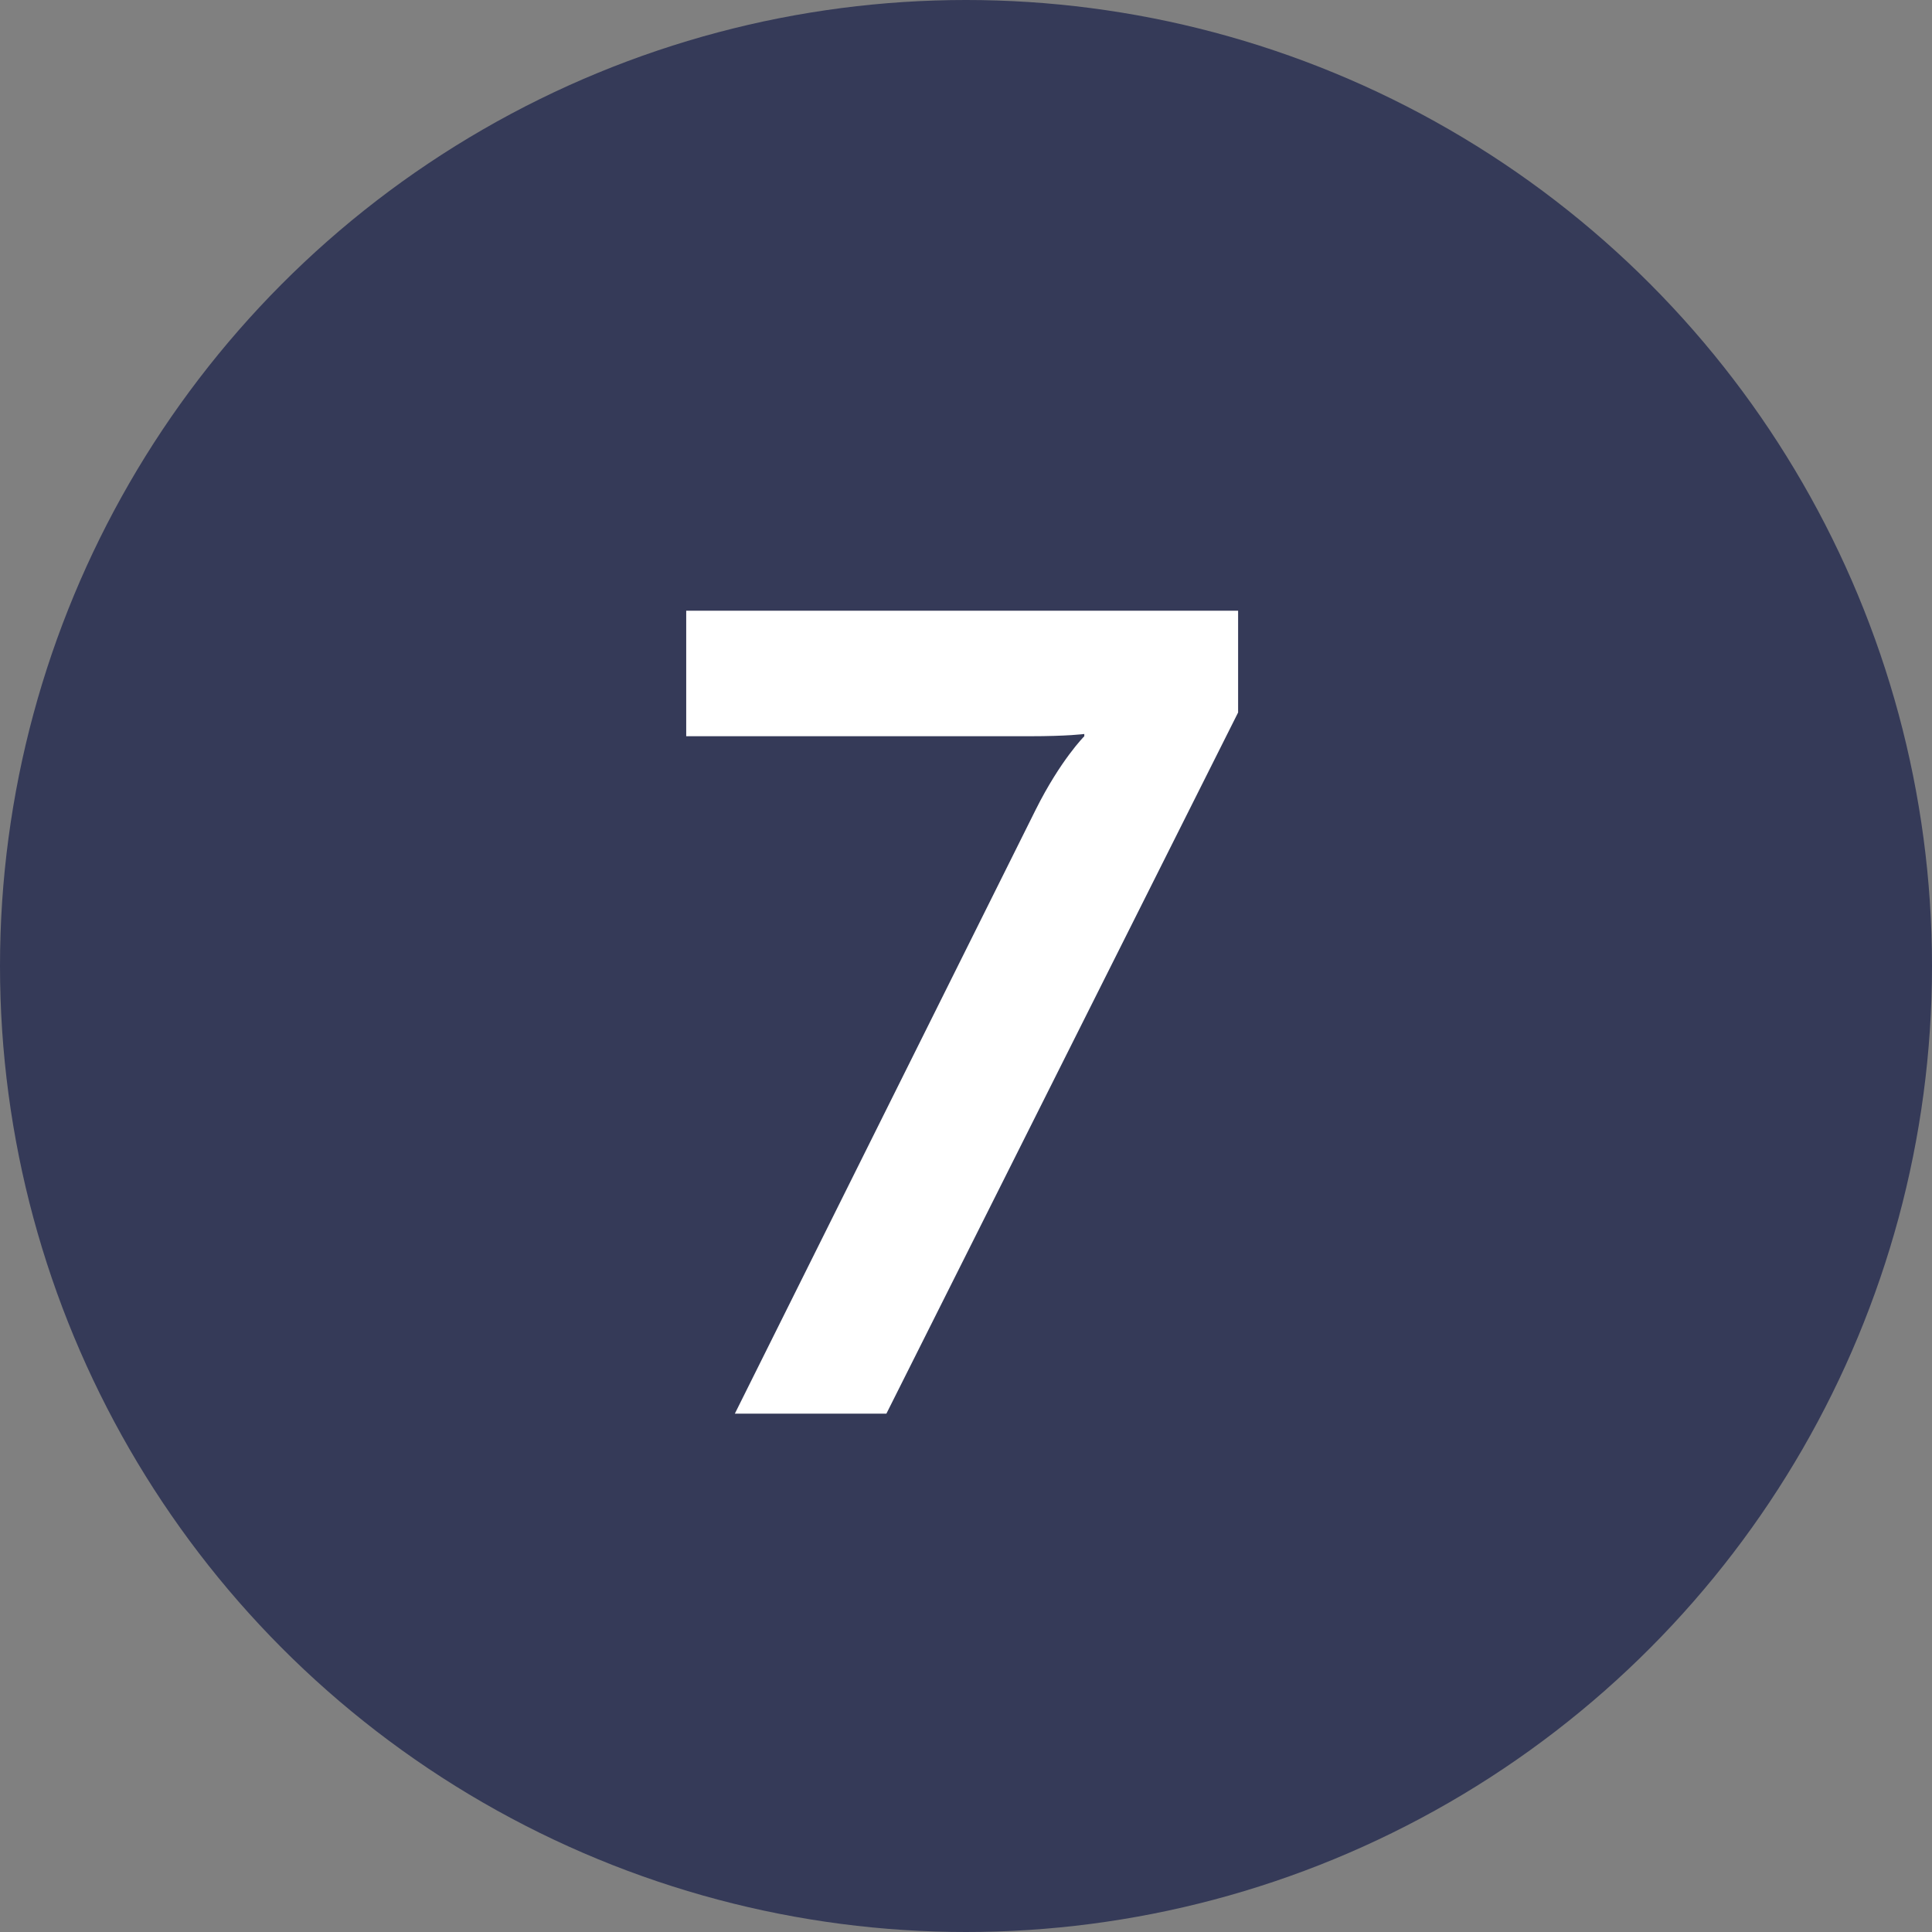
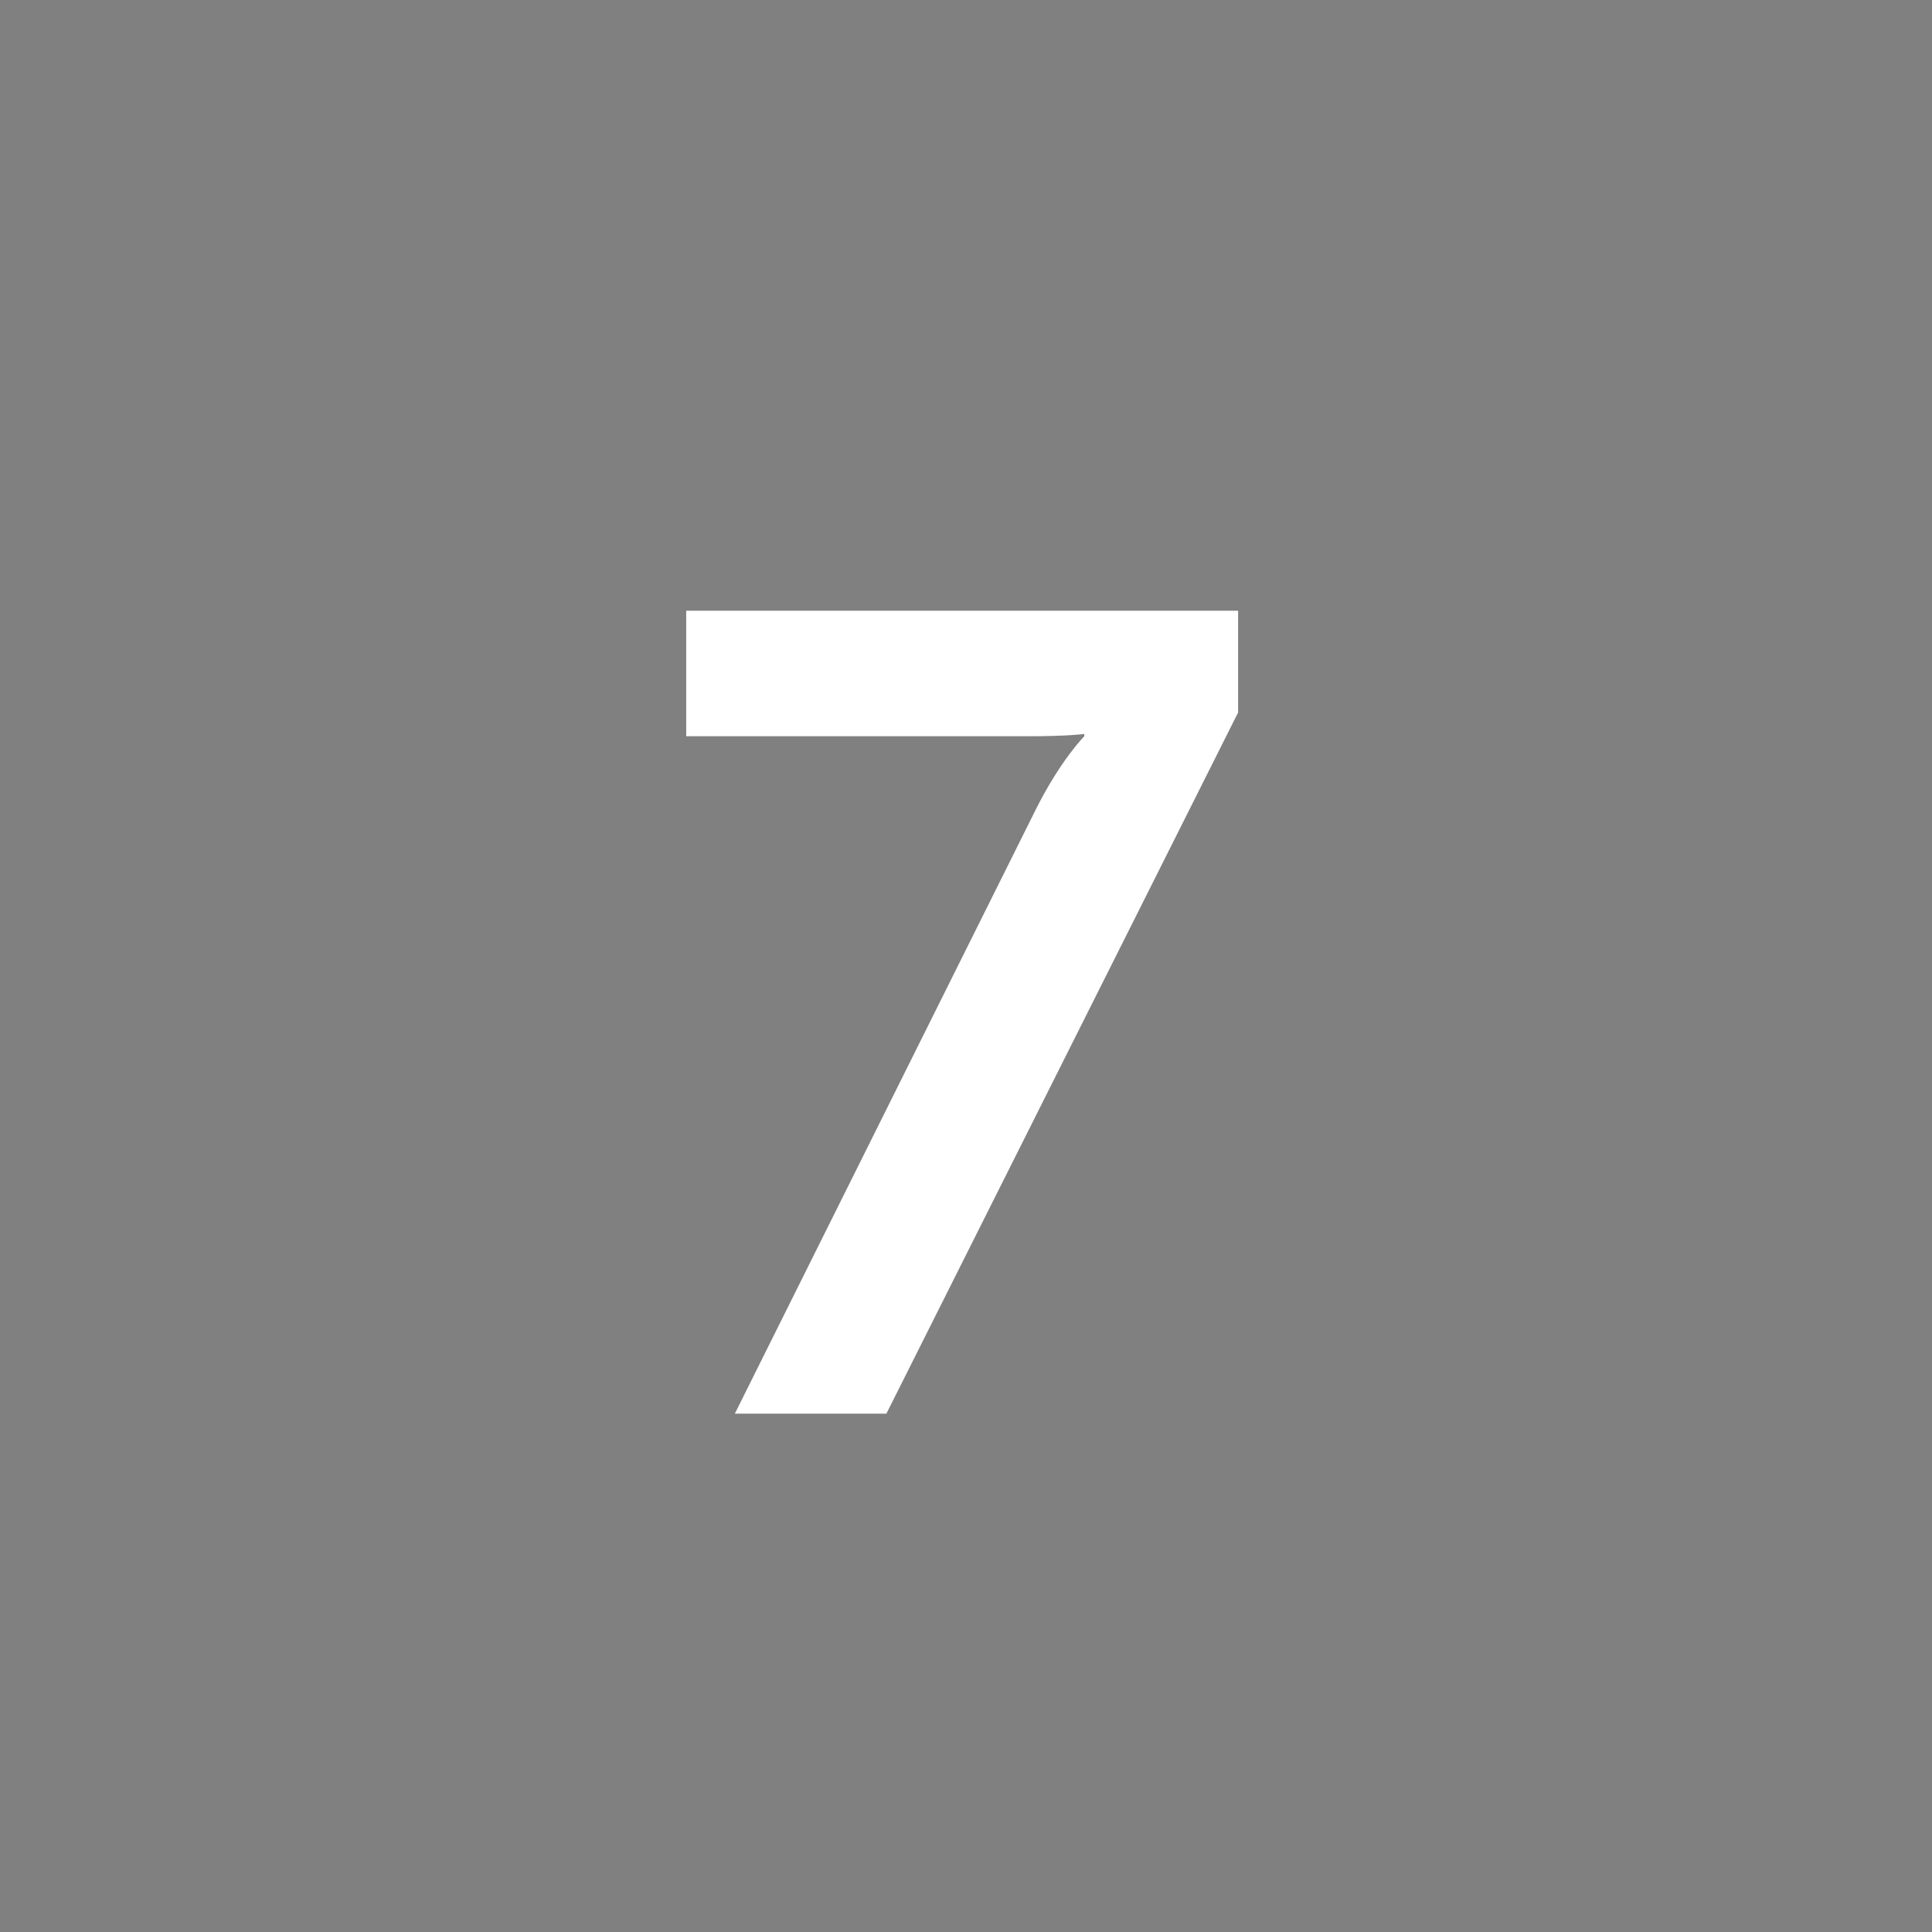
<svg xmlns="http://www.w3.org/2000/svg" width="82" height="82" viewBox="0 0 82 82" fill="none">
  <rect x="0" y="0" width="82" height="82" fill="#808080" stroke="none" />
-   <circle cx="41" cy="41" r="41" fill="#353A58" />
  <path d="M31.189 60L43.957 34.368C45.013 32.256 46.021 31.248 46.021 31.248V31.152C46.021 31.152 45.349 31.248 43.669 31.248H29.125V25.92H52.549V30.24L37.621 60H31.189Z" fill="white" />
</svg>